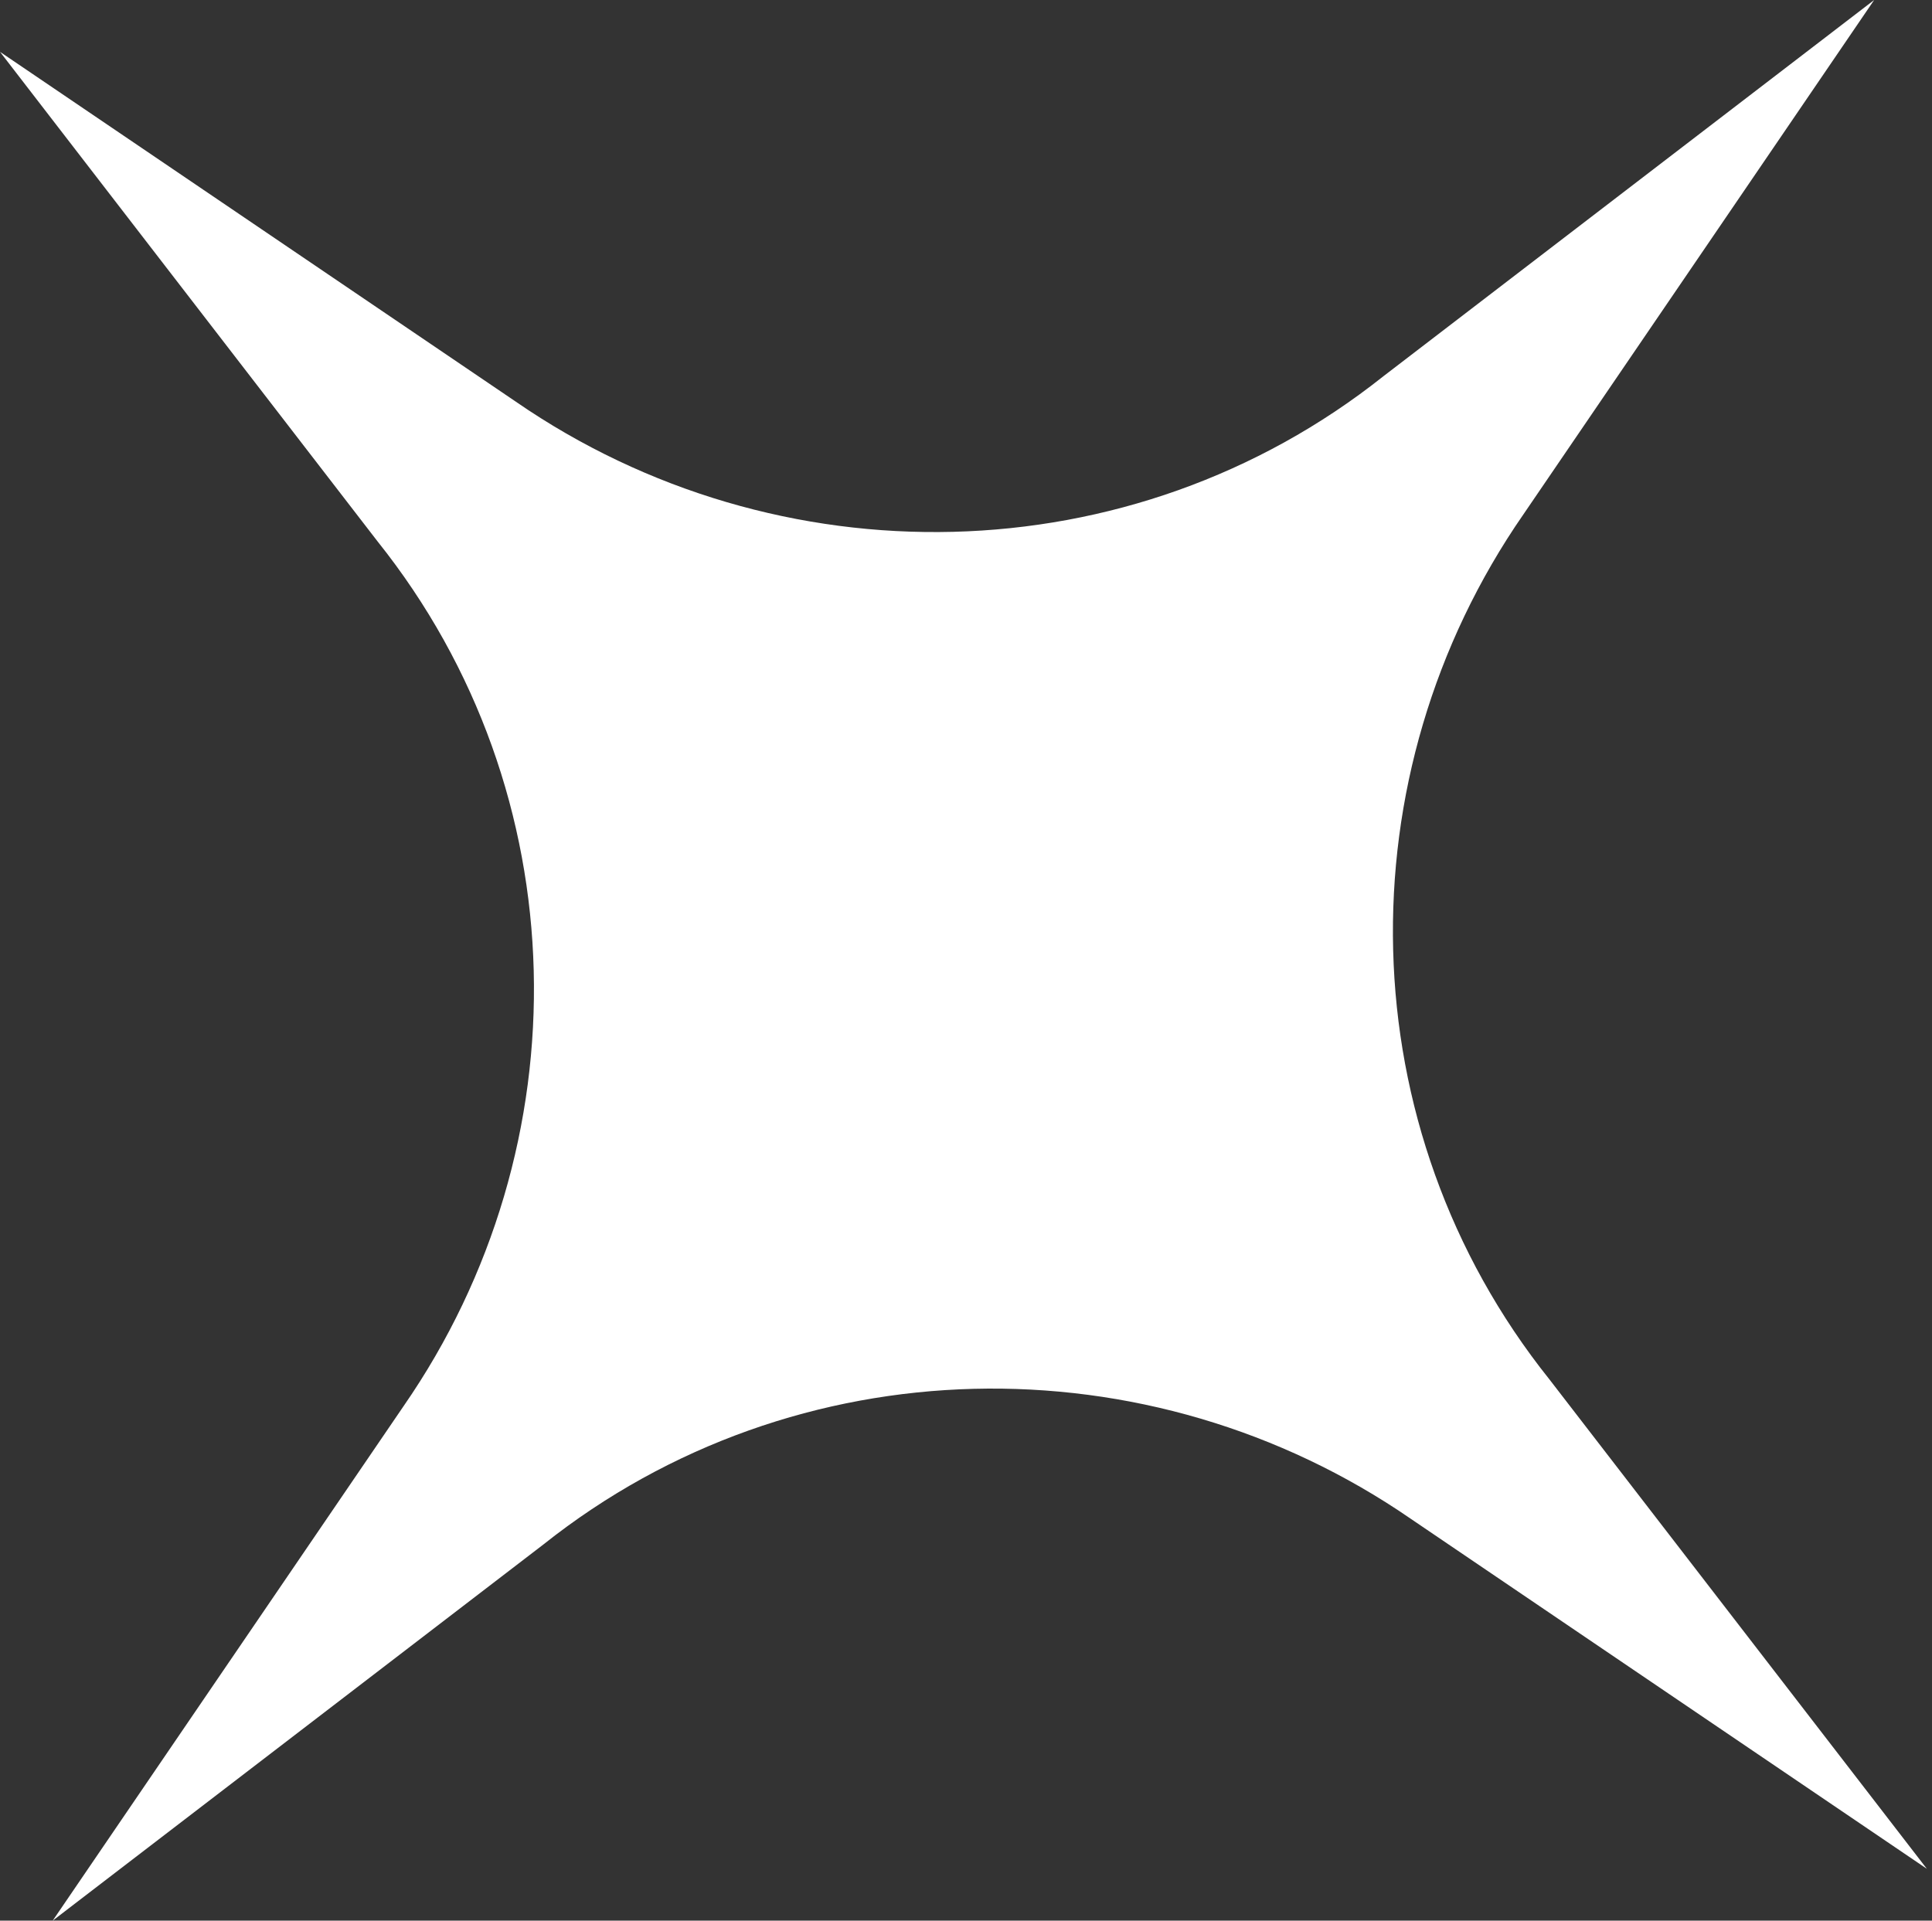
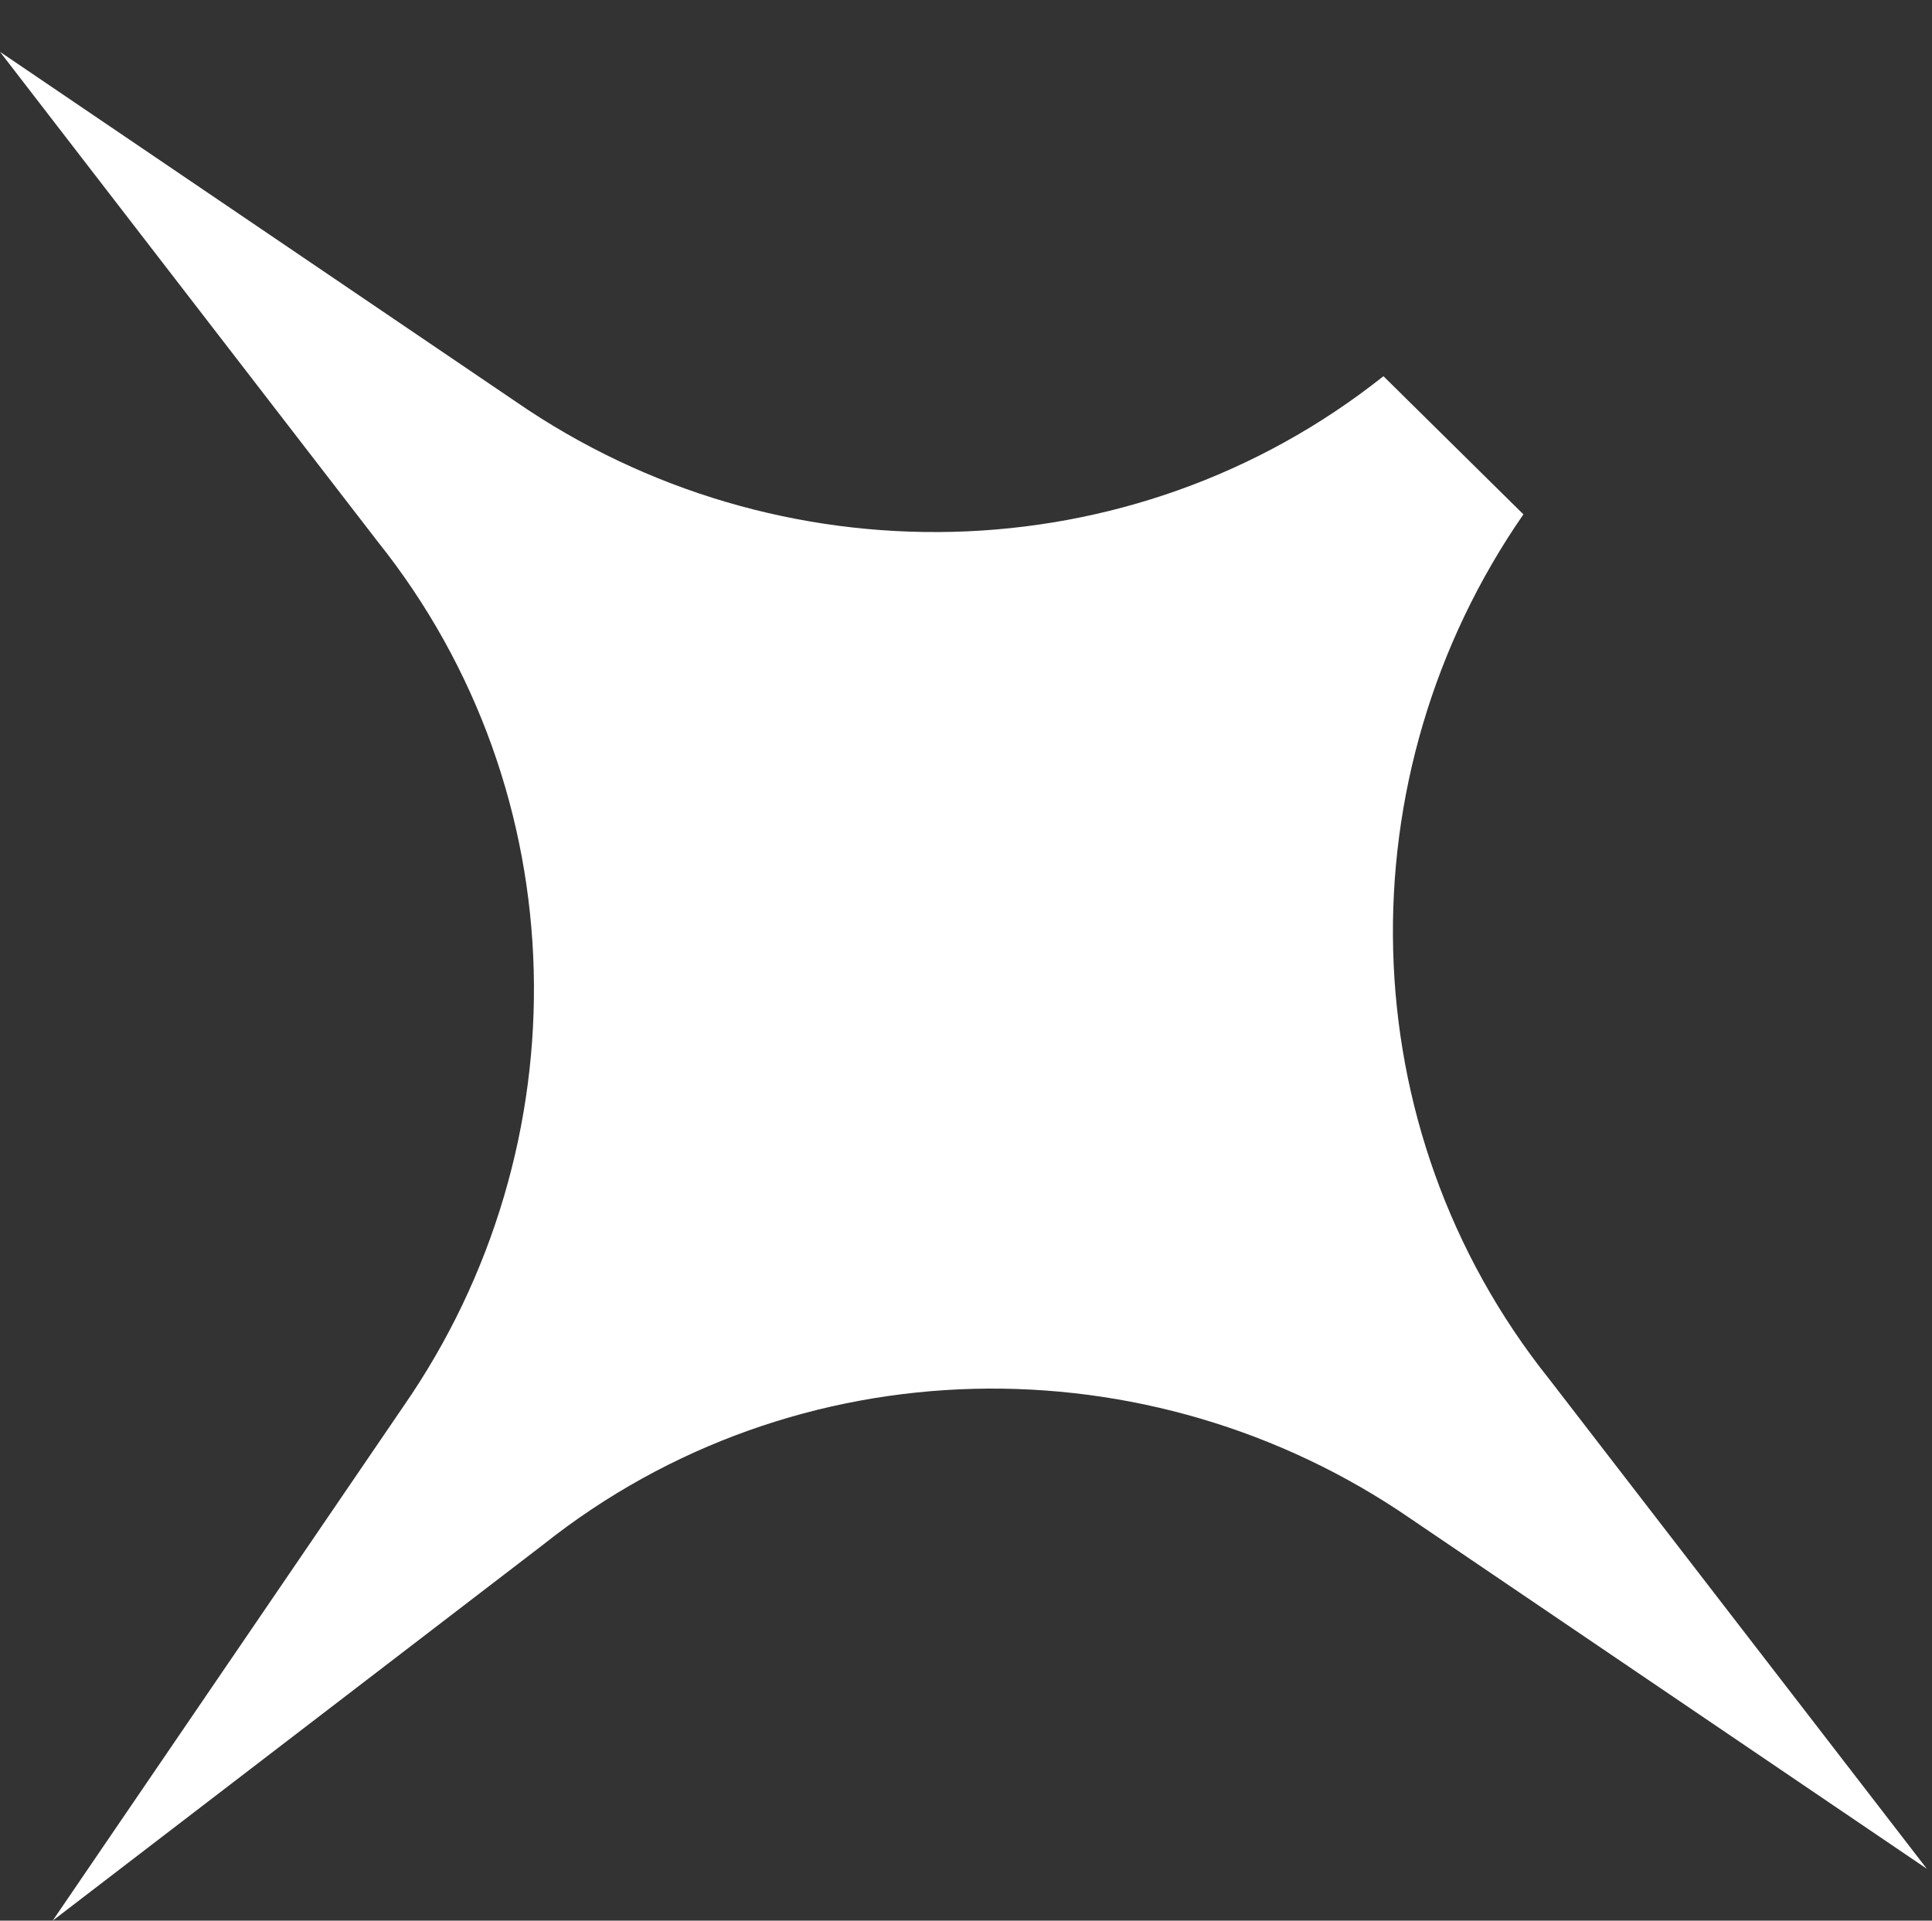
<svg xmlns="http://www.w3.org/2000/svg" width="173" height="172" viewBox="0 0 173 172" fill="none">
  <rect x="0" y="0" width="173" height="172" fill="#333333" stroke="none" />
-   <path d="M46.205 35.982L0.003 4.644L33.802 48.476C51.824 71.024 52.31 102.585 36.128 125.938L4.719 172L48.661 138.31C71.265 120.346 102.913 119.873 126.337 136.019L172.538 167.356L138.739 123.524C120.717 100.976 120.232 69.415 136.414 46.063L167.822 2.68369e-05L123.88 33.69C101.276 51.654 69.628 52.127 46.205 35.982Z" fill="white" />
+   <path d="M46.205 35.982L0.003 4.644L33.802 48.476C51.824 71.024 52.31 102.585 36.128 125.938L4.719 172L48.661 138.31C71.265 120.346 102.913 119.873 126.337 136.019L172.538 167.356L138.739 123.524C120.717 100.976 120.232 69.415 136.414 46.063L123.88 33.69C101.276 51.654 69.628 52.127 46.205 35.982Z" fill="white" />
</svg>